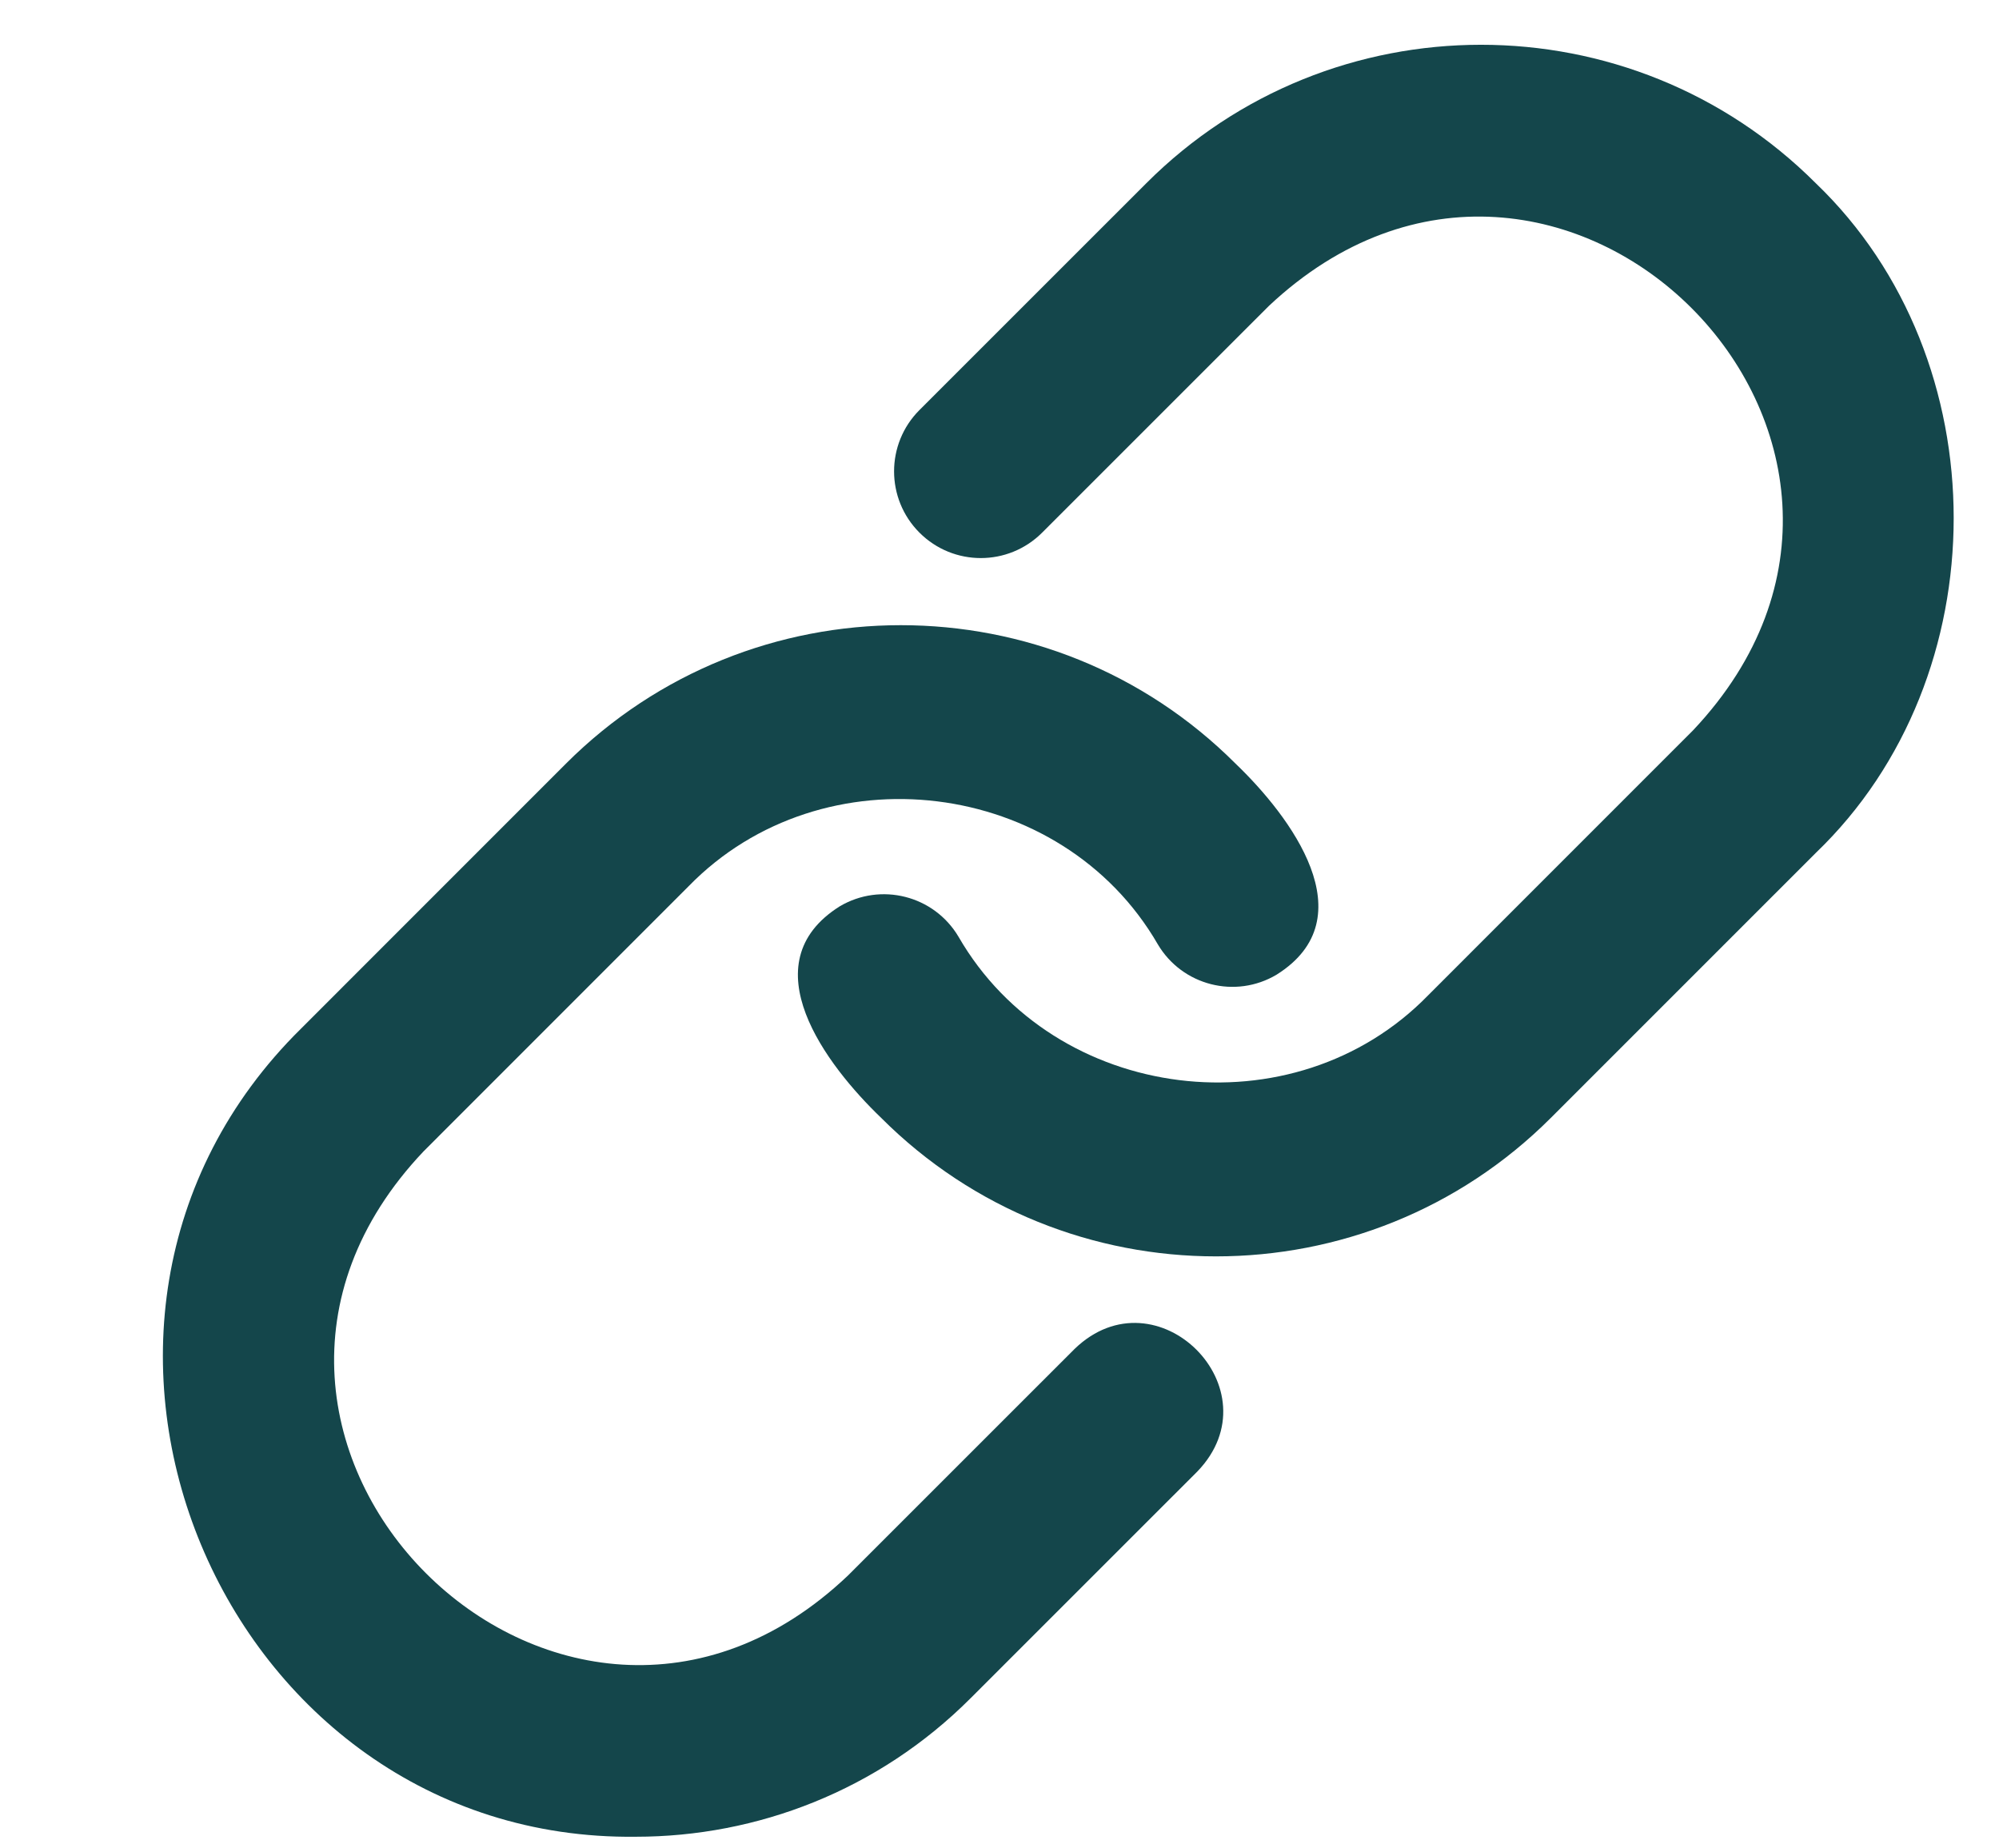
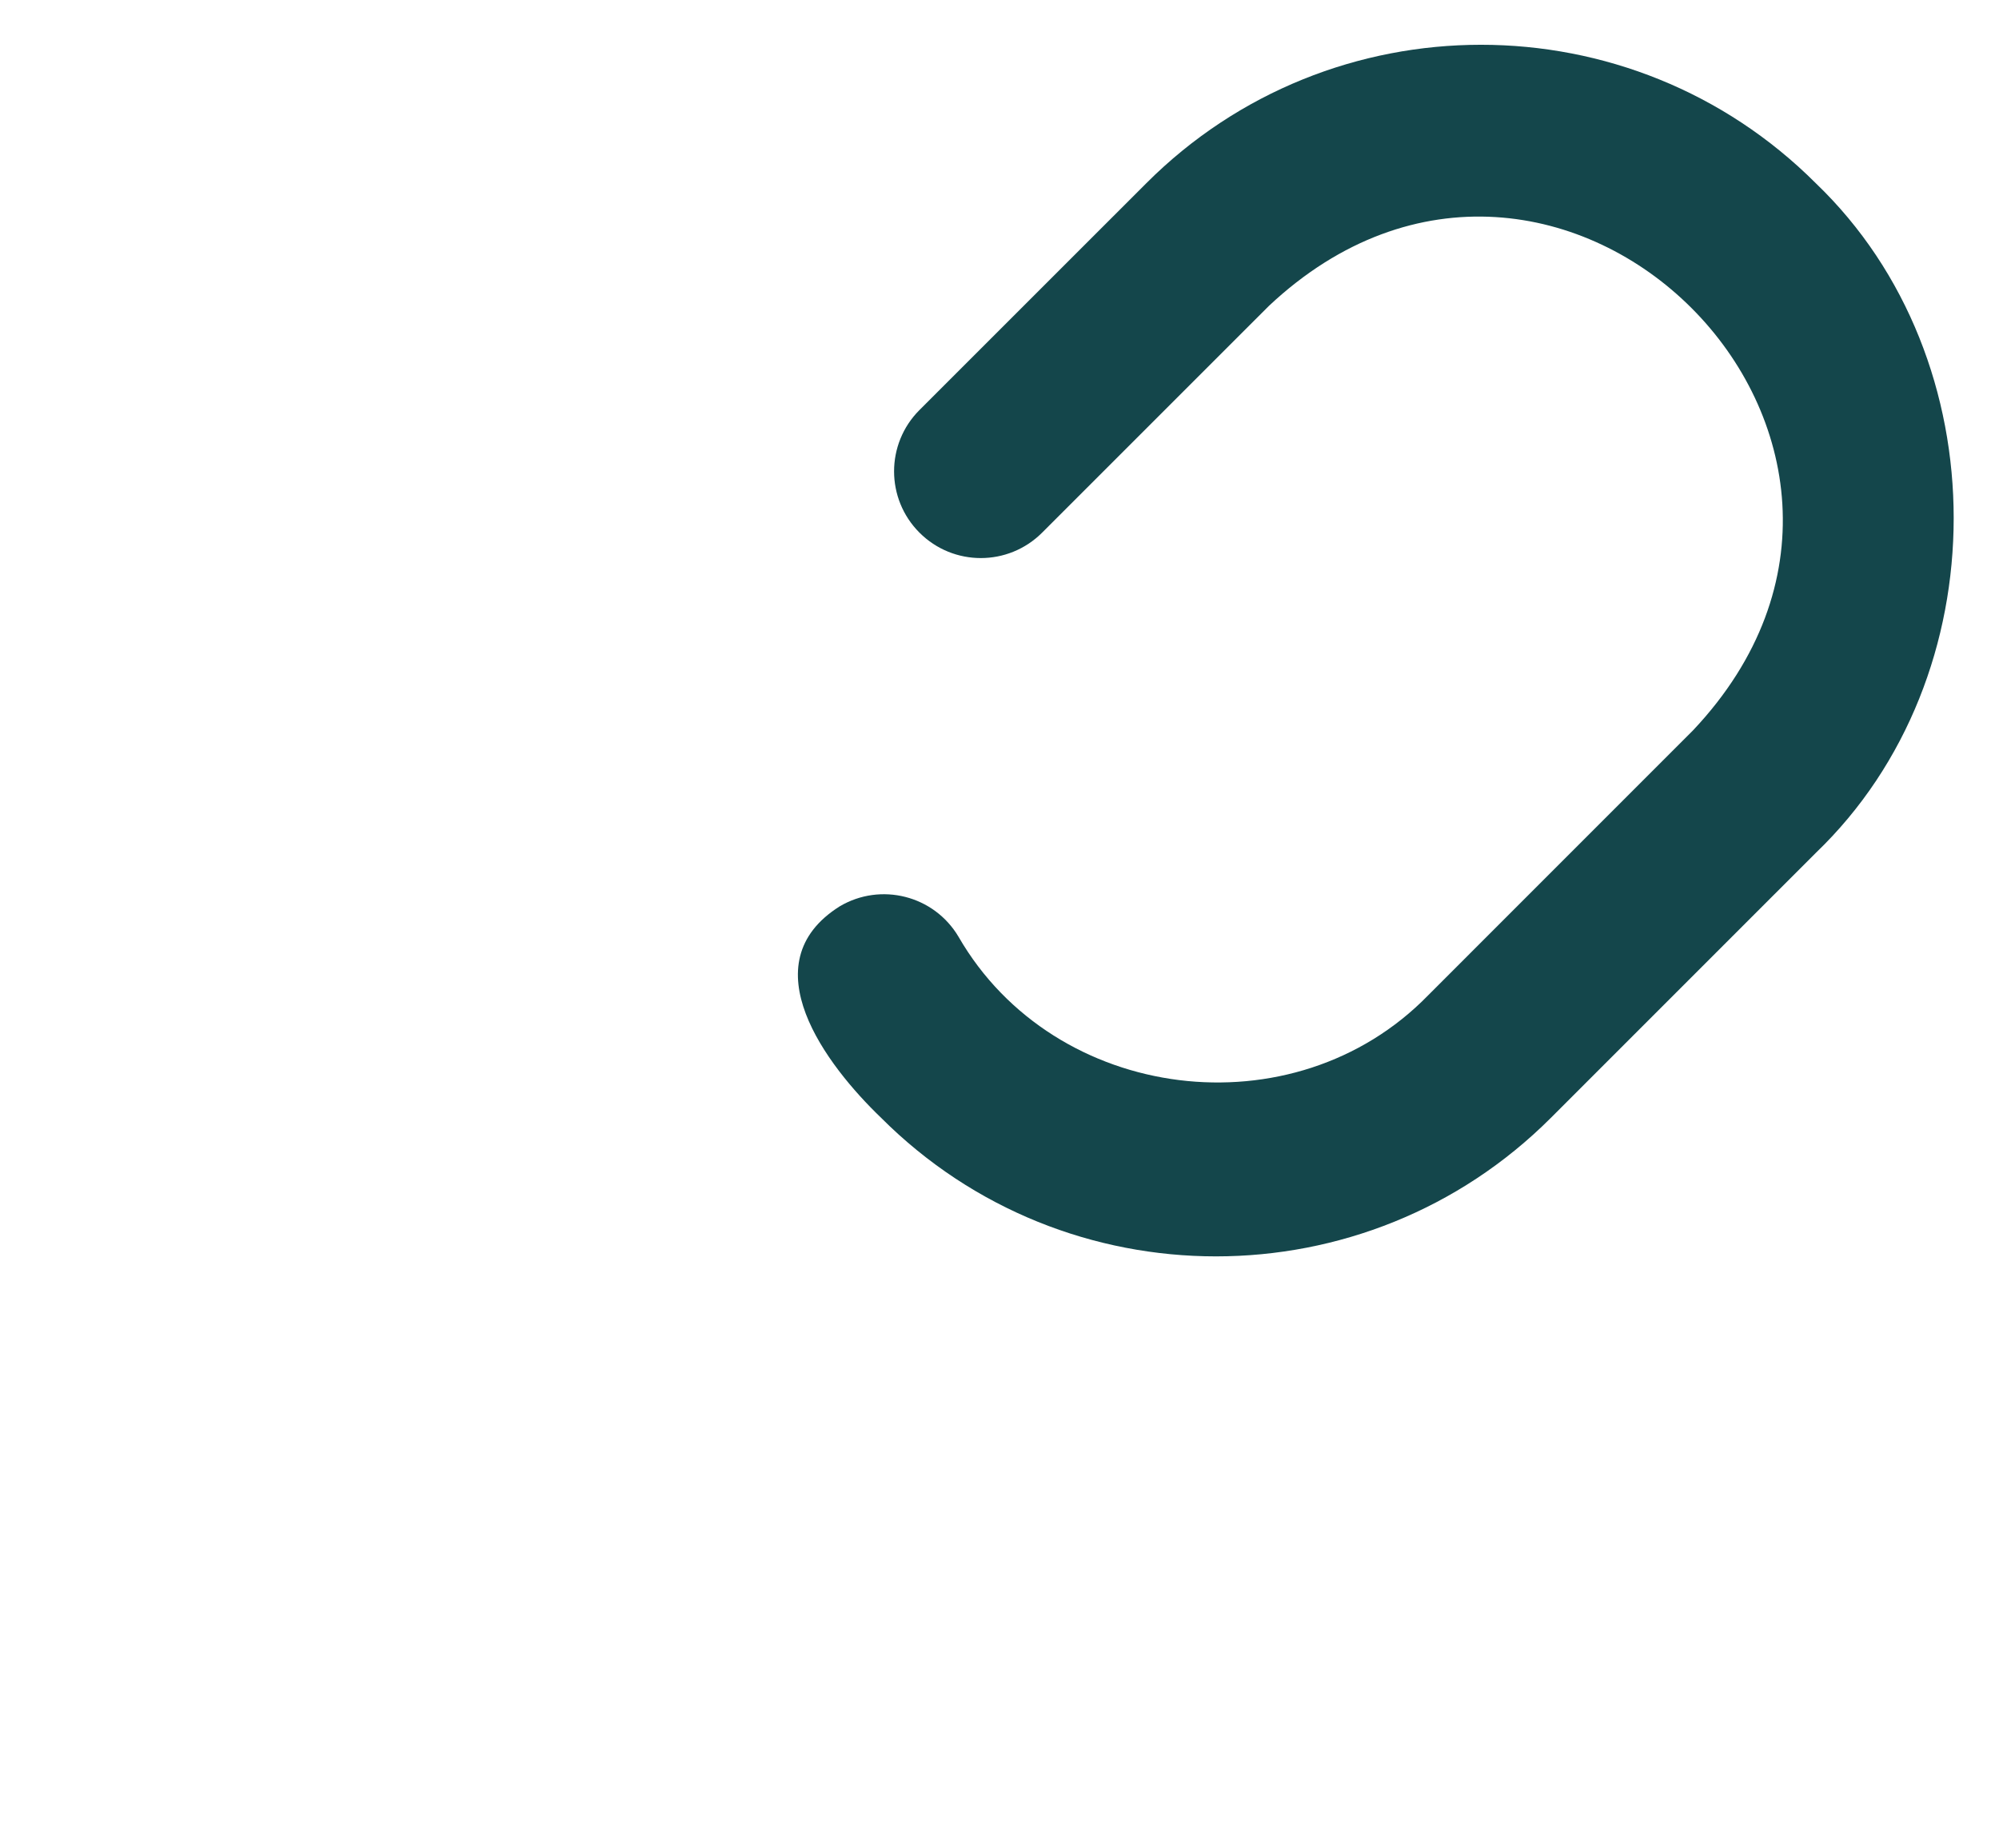
<svg xmlns="http://www.w3.org/2000/svg" fill="#14464b" height="33" preserveAspectRatio="xMidYMid meet" version="1" viewBox="-2.9 -0.8 35.7 33.0" width="35.7" zoomAndPan="magnify">
  <g id="change1_1">
    <path d="M29.529,2.473c-3.298-3.298-8.662-3.298-11.958,0l-4.05,4.049 c-0.605,0.605-0.605,1.585,0,2.19s1.585,0.605,2.19,0l4.05-4.049 c5.162-4.849,12.438,2.423,7.577,7.577c0-0-4.732,4.733-4.732,4.733 c-2.396,2.461-6.673,1.927-8.388-1.045c-0.437-0.737-1.388-0.978-2.123-0.542 c-1.619,1.021-0.24,2.834,0.742,3.777c1.649,1.649,3.814,2.473,5.979,2.473 c2.166,0,4.331-0.824,5.98-2.473l4.732-4.732C32.811,11.283,32.812,5.621,29.529,2.473z" fill="inherit" />
-     <path d="M16.292,23.288l-4.05,4.049c-5.124,4.864-12.442-2.45-7.577-7.577 c-0,0,4.732-4.733,4.732-4.733c2.393-2.456,6.663-1.933,8.38,1.036 c0.436,0.737,1.388,0.98,2.122,0.542c1.617-1.015,0.244-2.832-0.733-3.768 c-3.297-3.298-8.661-3.296-11.959-0c0,0-4.732,4.733-4.732,4.733 c-5.328,5.253-1.421,14.517,5.979,14.43c2.165,0,4.331-0.824,5.979-2.473l4.05-4.049 C19.897,24.012,17.757,21.873,16.292,23.288z" fill="inherit" />
  </g>
</svg>